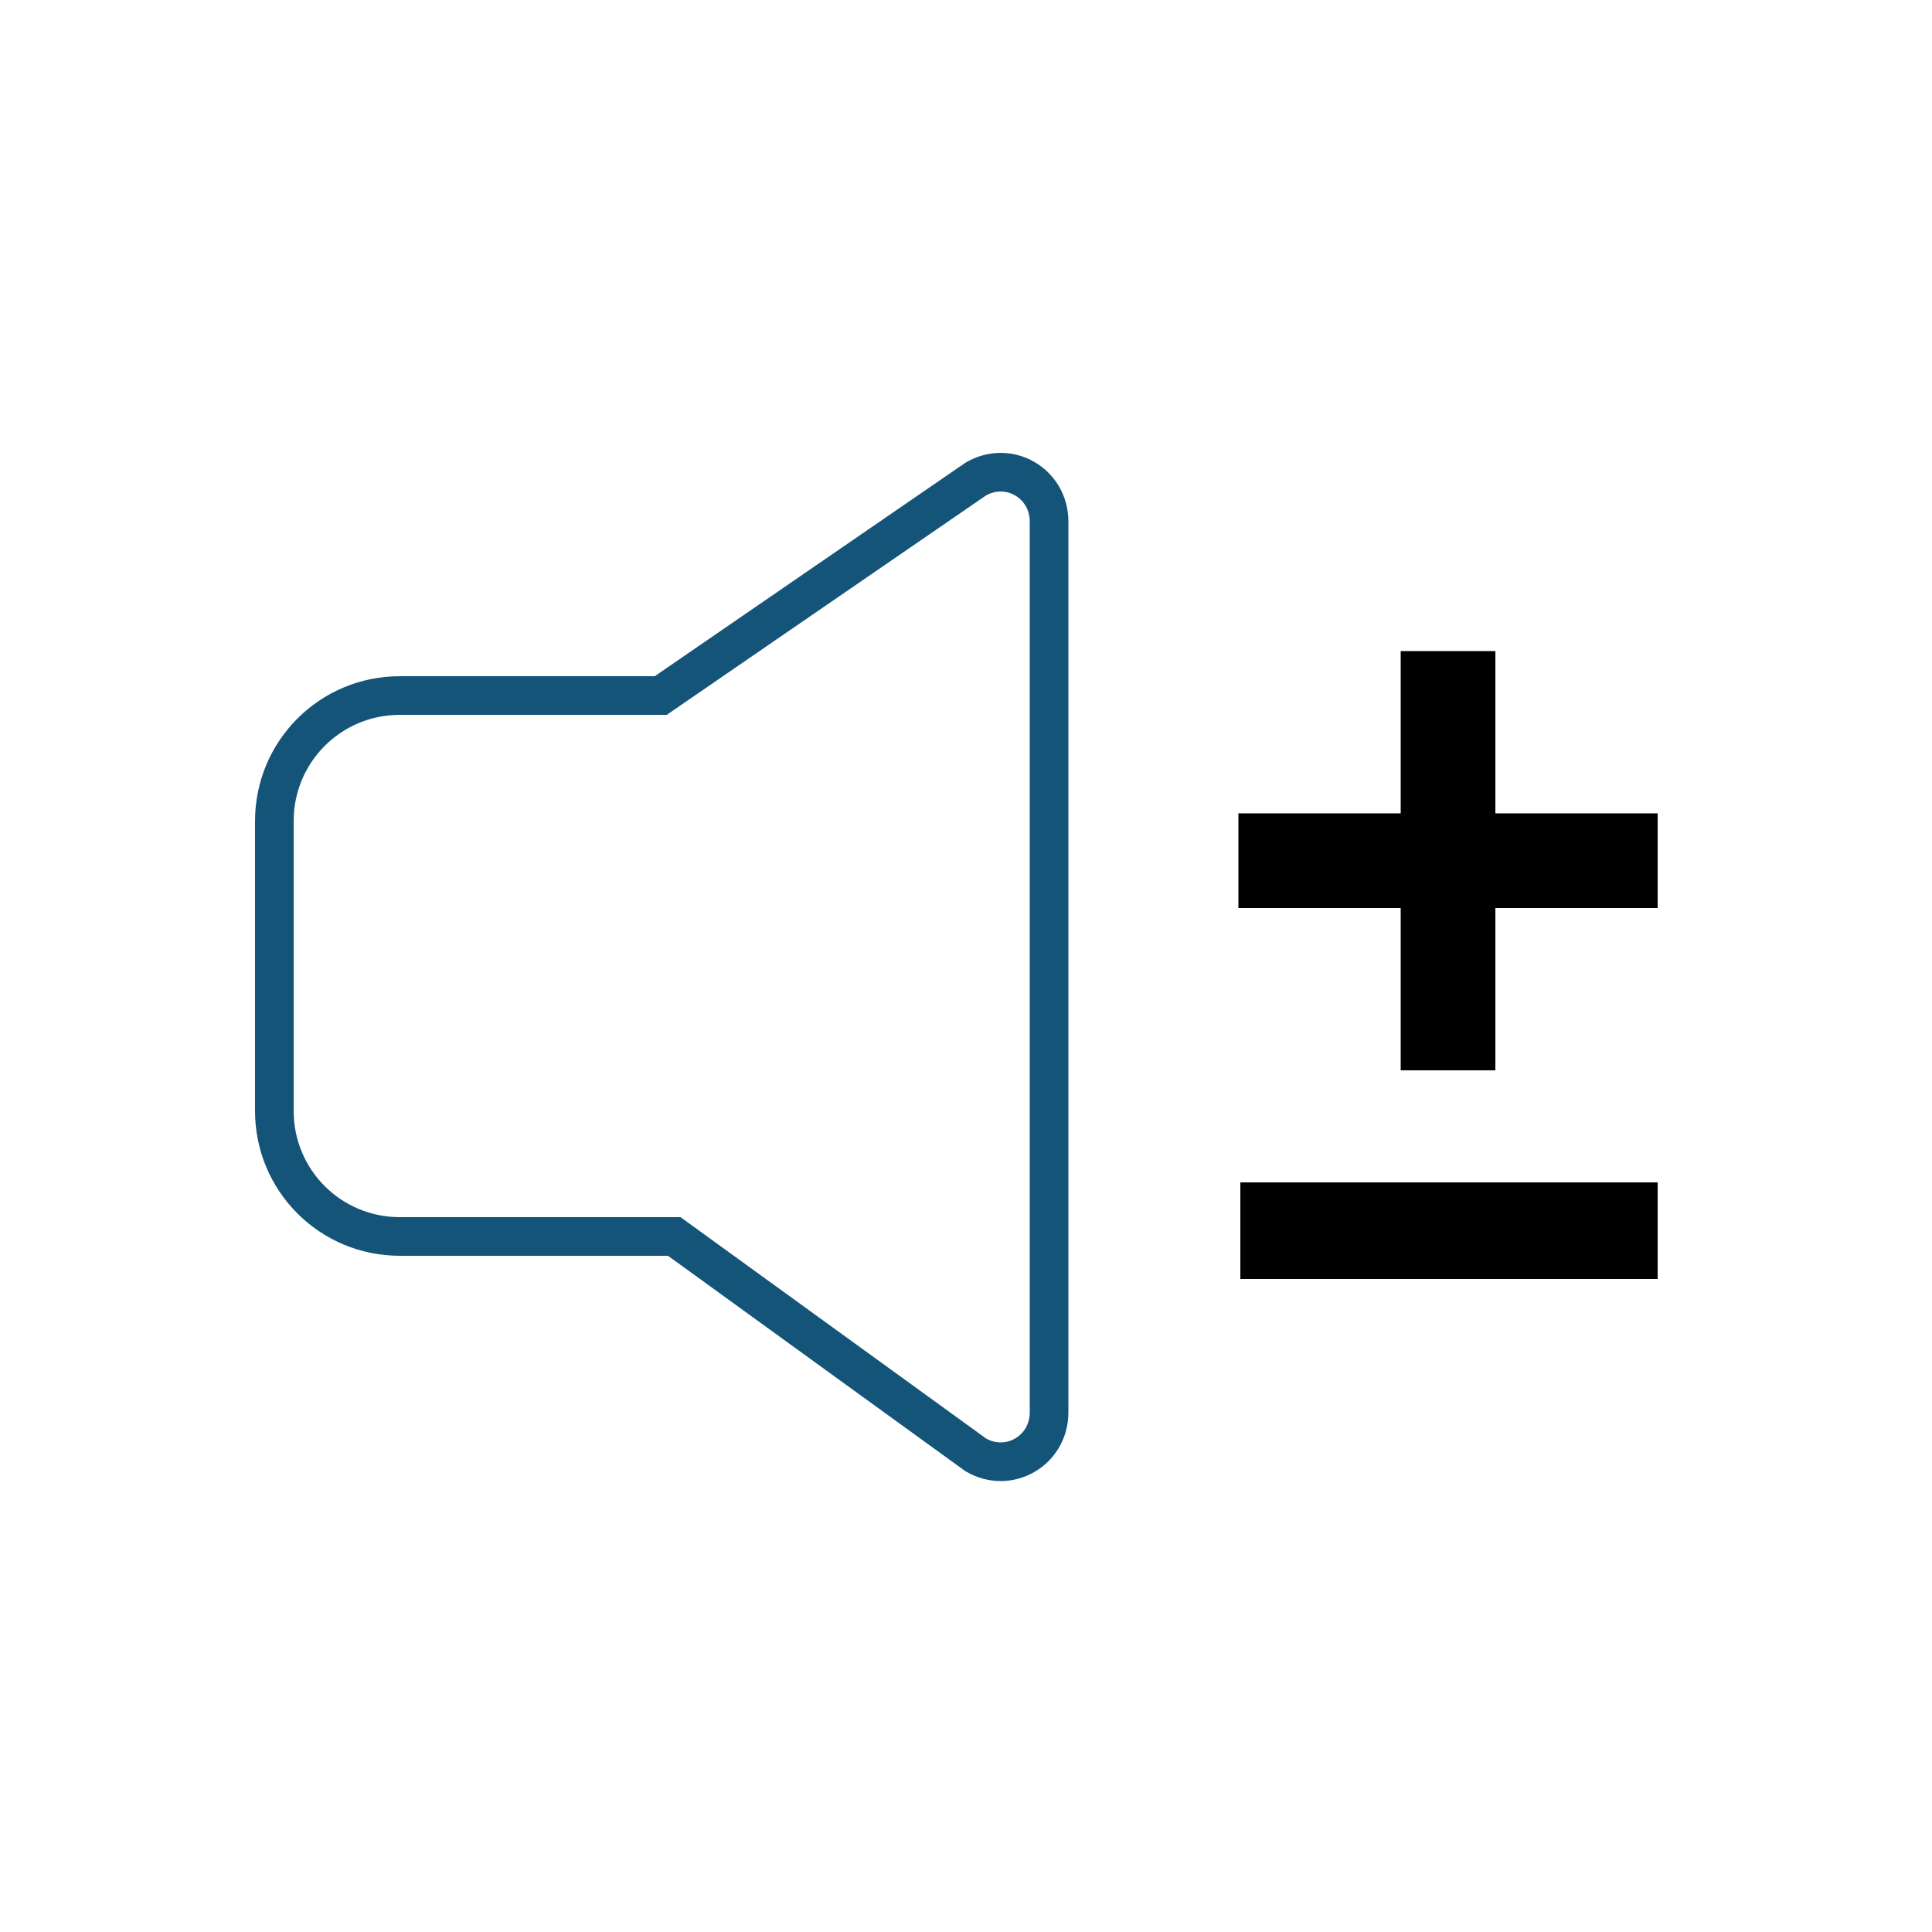
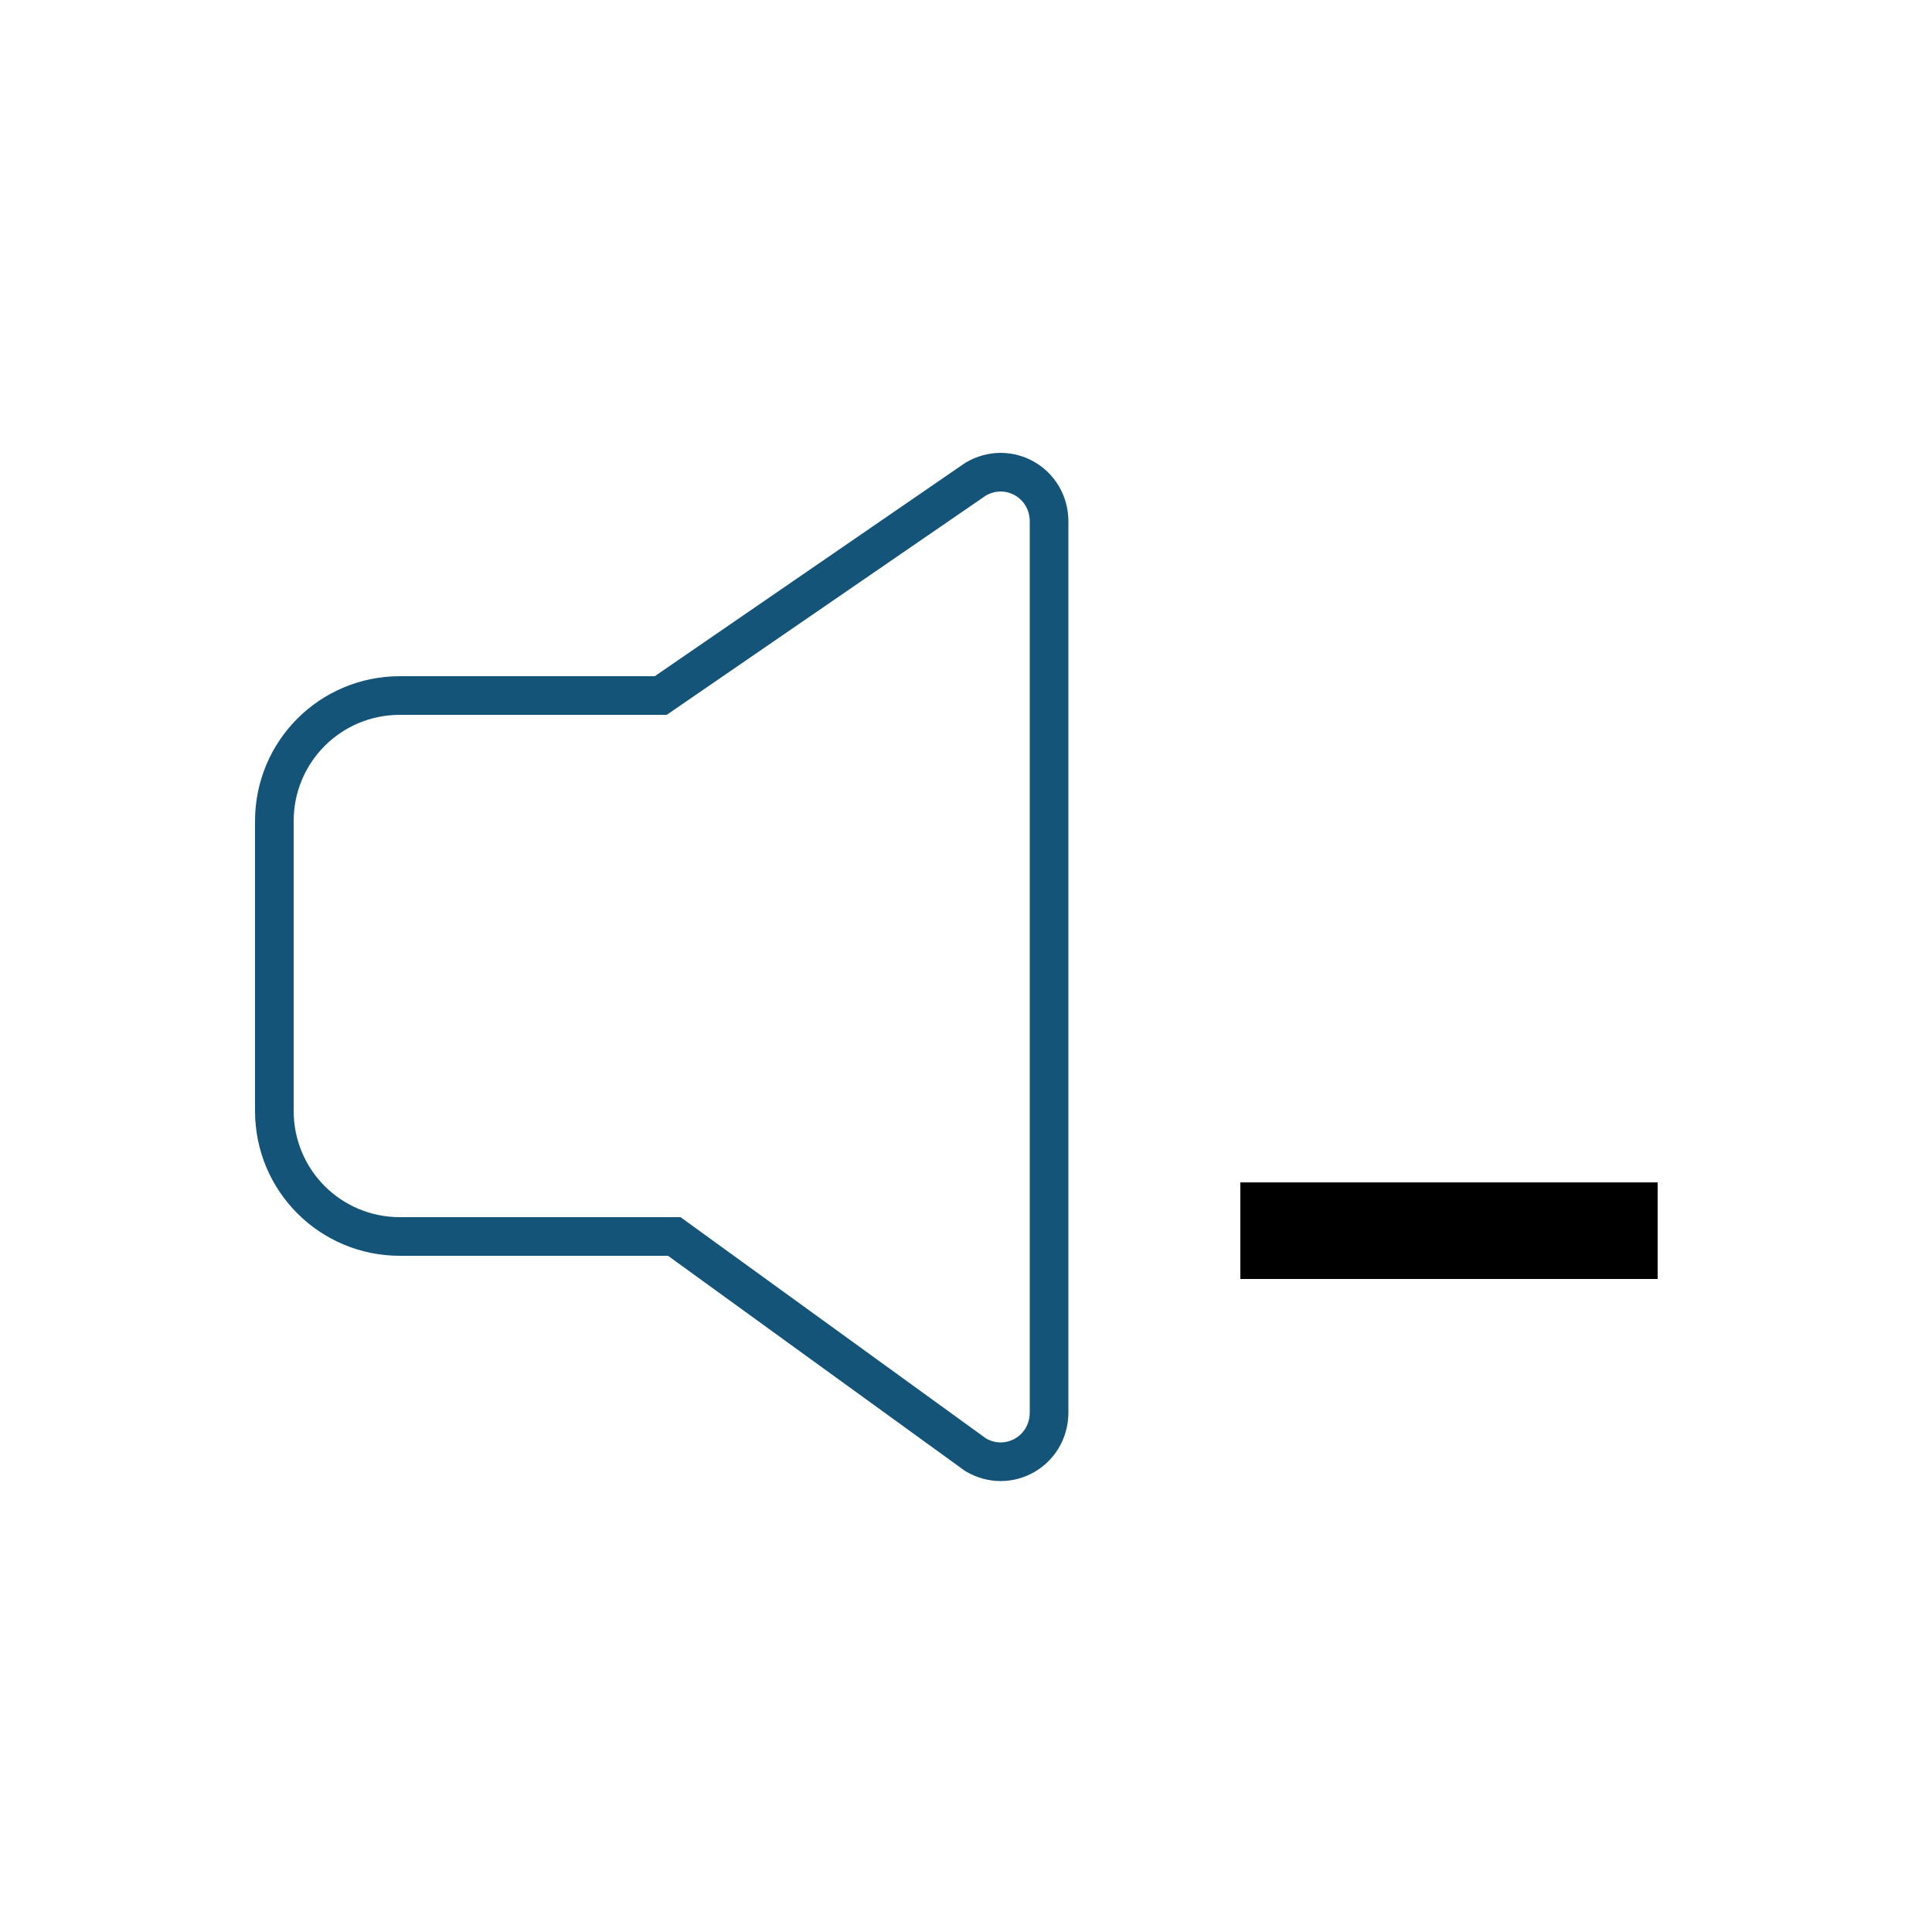
<svg xmlns="http://www.w3.org/2000/svg" id="reliable" version="1.1" viewBox="0 0 100 100">
  <defs>
    <style>
      .st0, .st1 {
        fill: none;
        stroke: #155479;
        stroke-width: 2px;
      }

      .st0, .st2 {
        display: none;
      }

      .st1 {
        stroke-miterlimit: 10;
      }
    </style>
  </defs>
-   <path class="st0" d="M30.3,44.8c-.6-.6-1.4-.9-2.2-.9h-14c-.8,0-1.6.3-2.2.9-.6.6-.9,1.3-.9,2.2v30.8c0,.8.3,1.6.9,2.2.6.6,1.4.9,2.2.9h14c.8,0,1.6-.3,2.2-.9.6-.6.9-1.3.9-2.2v-30.8c0-.8-.3-1.6-.9-2.2h0ZM86.2,40.4c-1.7-1.8-4.1-2.8-6.6-2.8h-13.5c.1-.4.2-.8.4-1.2.2-.4.3-.7.5-1.1.2-.4.4-.7.5-.9.6-1.1,1-2,1.3-2.7.4-.9.7-1.9.9-2.9.3-1.2.5-2.4.5-3.7s0-1.4,0-1.9c0-.7-.1-1.5-.2-2.2-.1-.8-.3-1.6-.6-2.4-.3-.8-.7-1.5-1.2-2.2-.5-.8-1.2-1.4-1.9-1.9-.9-.6-1.9-1-2.9-1.2-1.3-.4-2.7-.5-4-.5-.8,0-1.6.3-2.2.9-.7.7-1.2,1.5-1.7,2.4-.4.8-.7,1.6-1,2.5-.2.7-.4,1.7-.6,2.9-.3,1.4-.5,2.3-.7,2.9-.2.8-.5,1.6-.8,2.3-.3.9-.9,1.6-1.5,2.3-1.7,1.8-3.4,3.8-4.9,5.8-1.6,2.1-3.2,4-4.9,5.8-1.7,1.8-2.9,2.8-3.7,2.8-.8,0-1.5.4-2.1,1-.6.5-.9,1.3-.9,2.1v30.9c0,.8.3,1.6.9,2.1.6.6,1.4.9,2.2.9,1.1,0,3.7.7,7.7,2.1,2.5.8,4.5,1.5,5.9,1.9s3.4.9,5.9,1.4c2.3.5,4.7.7,7,.8h6.3c4.3,0,7.5-1.3,9.6-3.8,1.9-2.2,2.7-5.1,2.4-8.7,1.3-1.2,2.2-2.8,2.6-4.5.6-1.8.6-3.8,0-5.6,1.5-1.9,2.2-4.2,2.1-6.6,0-1.2-.3-2.5-.7-3.7,1.8-2,2.7-4.5,2.7-7.2,0-2.5-1-4.8-2.8-6.5h0Z" />
  <path class="st2" d="M22.5,69.4c1.2,1.2,1.2,3.1,0,4.3h0c-1.2,1.3-3.2,1.3-4.4,0-1.2-1.2-1.2-3.2,0-4.4,1.2-1.2,3.2-1.2,4.4,0h0Z" />
  <g>
    <path class="st1" d="M14.2,57.4v-14.9c0-3.6,2.9-6.5,6.5-6.5h13.5l16.3-11.2c1.7-1,3.8.2,3.8,2.2v46.1c0,2-2.1,3.2-3.8,2.2l-15.6-11.3h-14.2c-3.6,0-6.5-2.9-6.5-6.5Z" />
    <g>
-       <path d="M72.5,55.4h4.9v-8.4h8.4v-4.9h-8.4v-8.4h-4.9v8.4h-8.4v4.9h8.4v8.4Z" />
      <rect x="64.2" y="61.2" width="21.6" height="5" />
    </g>
  </g>
</svg>